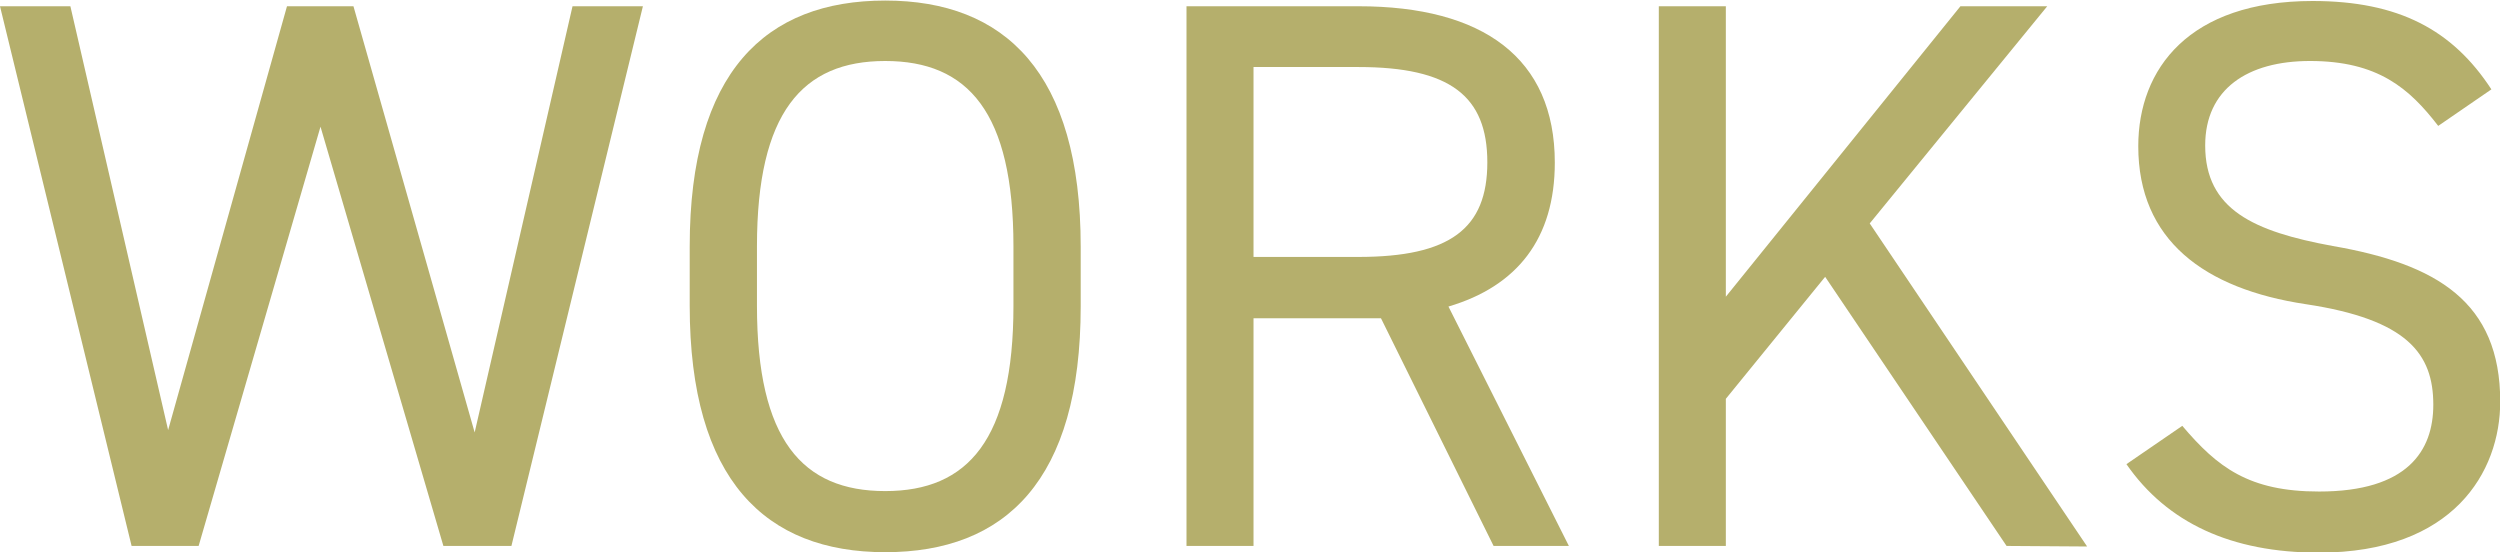
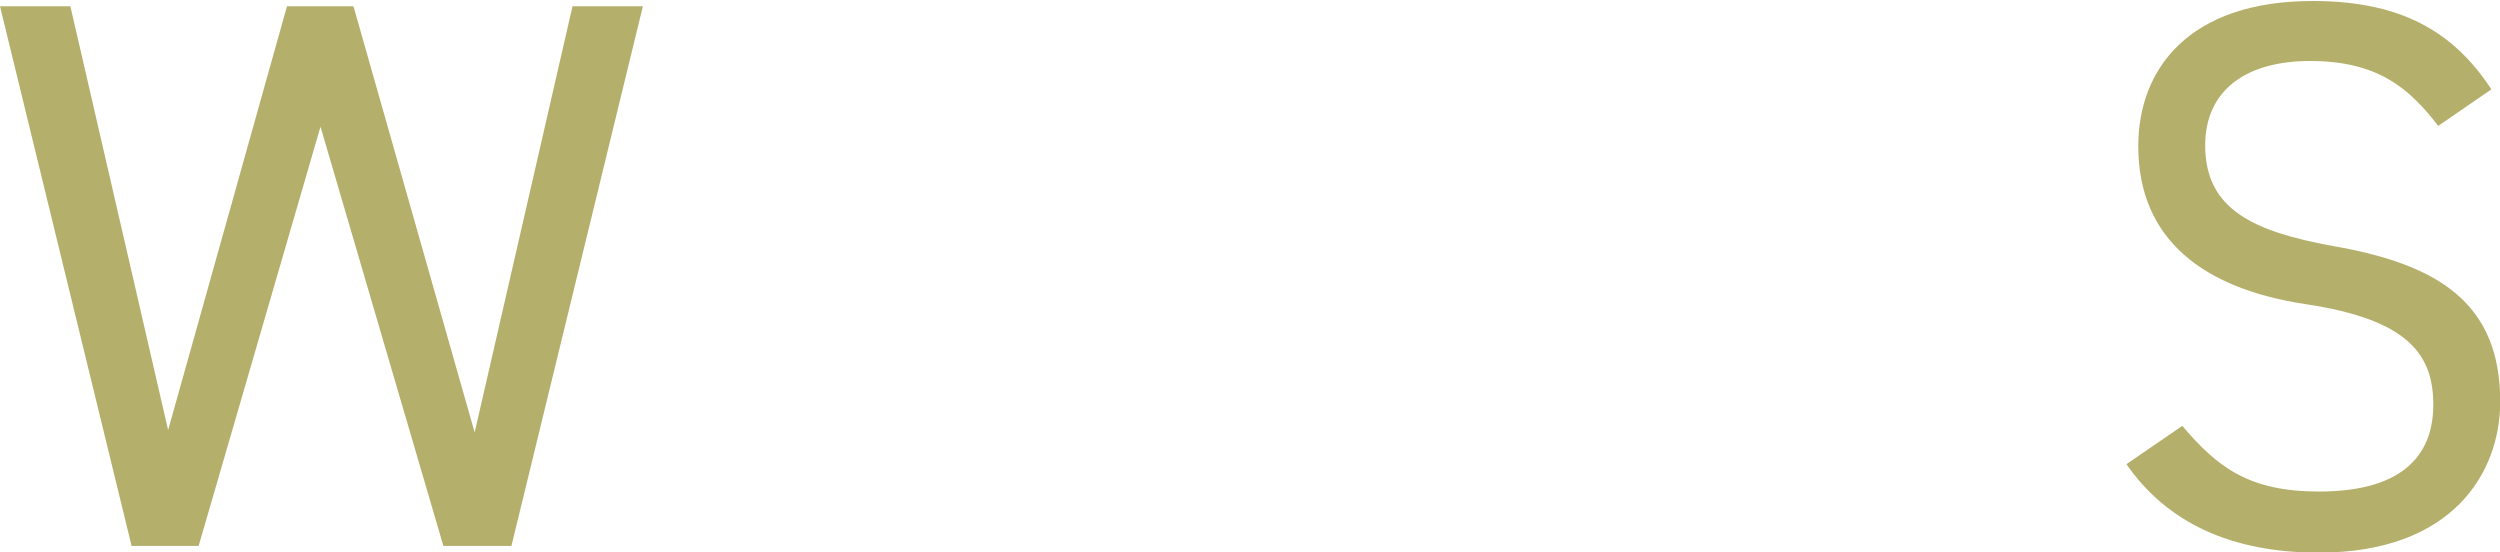
<svg xmlns="http://www.w3.org/2000/svg" id="レイヤー_1" data-name="レイヤー 1" viewBox="0 0 223.79 49.43">
  <defs>
    <style>.cls-1{fill:#b5af6c;}</style>
  </defs>
  <path class="cls-1" d="M17.78,48.87h-6L0,.56H6.3L15.05,38.5,25.69.56h5.95L42.49,38.71,51.25.56h6.3L45.78,48.87H39.69l-11-37.53Z" />
-   <path class="cls-1" d="M79.24,49.43c-10.71,0-17.5-6.45-17.5-22.06V22.05c0-15.61,6.79-22,17.5-22s17.5,6.44,17.5,22.05v5.32C96.74,43,90,49.43,79.24,49.43ZM67.76,27.37c0,12,4.06,16.59,11.48,16.59s11.48-4.62,11.48-16.59V22.05c0-12-4.06-16.59-11.48-16.59S67.76,10.08,67.76,22.05Z" />
-   <path class="cls-1" d="M133.7,48.87,123.62,28.49H112.21V48.87h-6V.56h15.4c11.13,0,17.57,4.62,17.57,14,0,6.79-3.36,11.06-9.52,12.88l10.78,21.43ZM121.59,23c8.19,0,11.55-2.52,11.55-8.47S129.78,6,121.59,6h-9.38V23Z" />
-   <path class="cls-1" d="M179.62,48.87,163.38,24.78,154.49,35.7V48.87h-6V.56h6v26l21-26h7.77L167.37,20l19.46,28.92Z" />
  <path class="cls-1" d="M218.26,11.27c-2.59-3.36-5.39-5.81-11.48-5.81-5.6,0-9.38,2.52-9.38,7.56,0,5.74,4.34,7.7,11.41,9,9.31,1.61,15,5,15,13.93,0,6.3-4.2,13.52-16.24,13.52-7.84,0-13.58-2.67-17.22-7.92l5-3.43c3.15,3.71,5.95,5.88,12.25,5.88,7.91,0,10.22-3.64,10.22-7.77,0-4.55-2.31-7.63-11.41-9s-15-5.74-15-14.14c0-6.93,4.55-13,15.61-13,7.7,0,12.53,2.59,16,7.91Z" />
</svg>